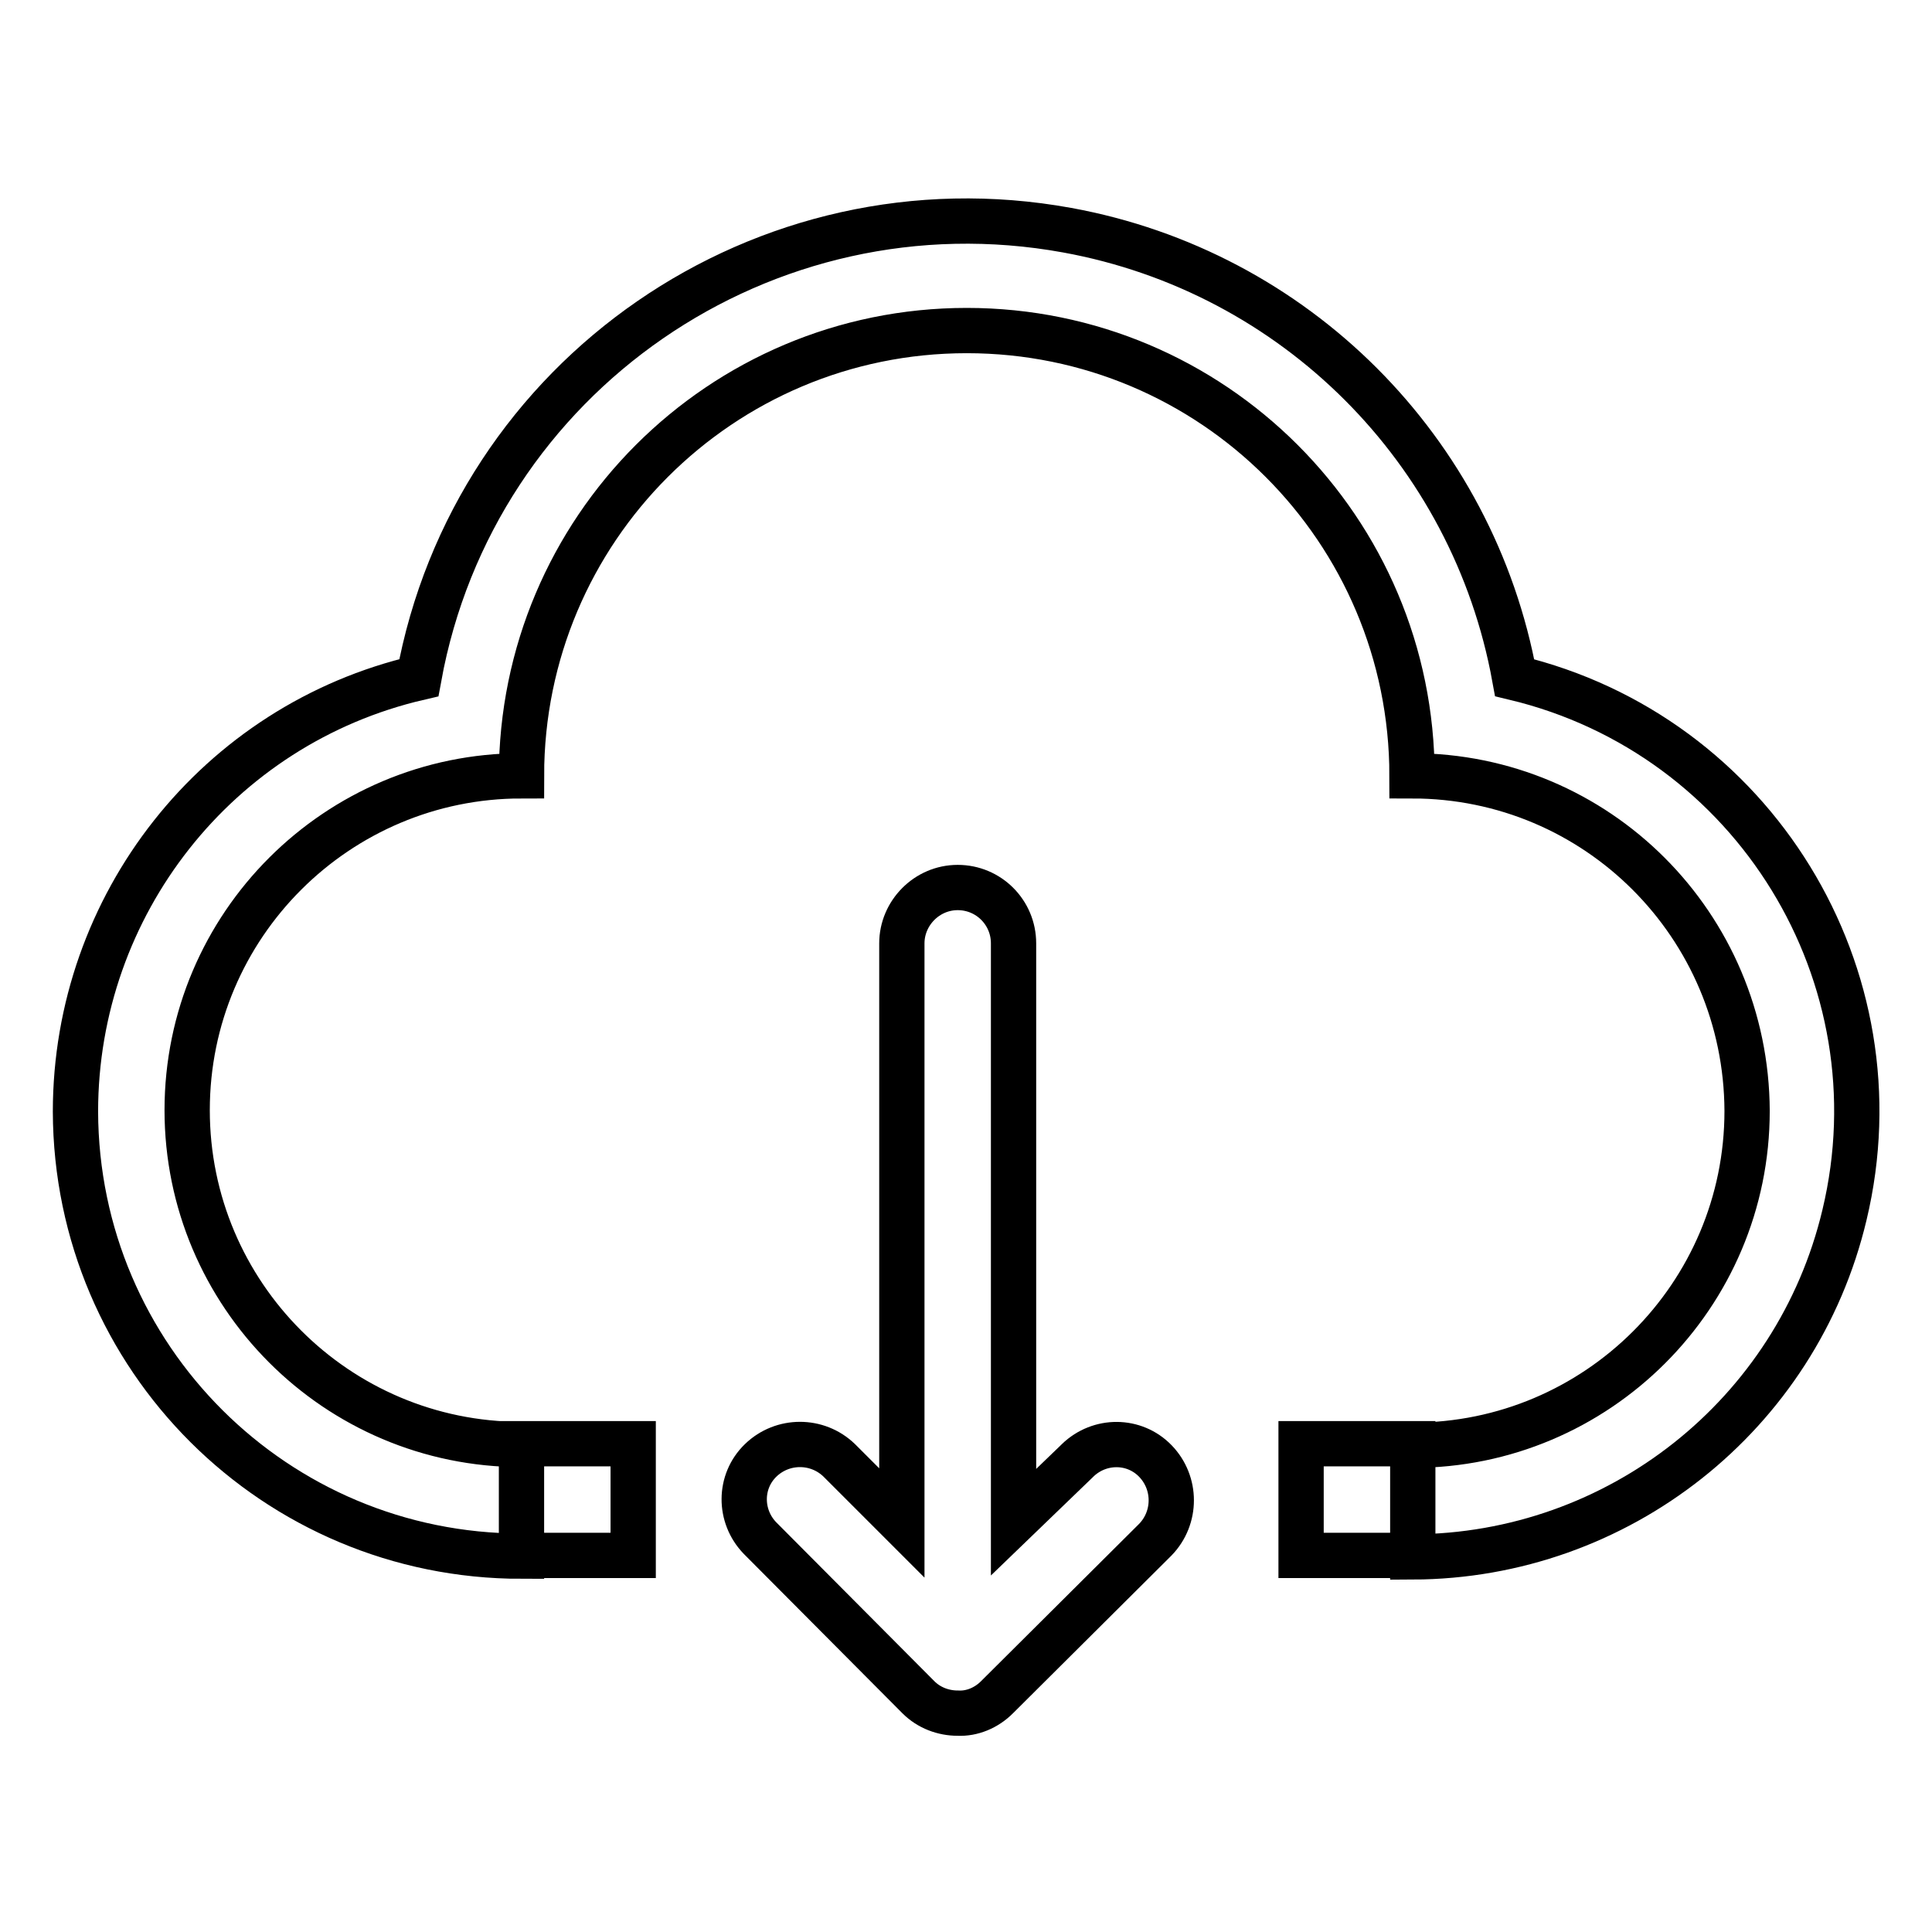
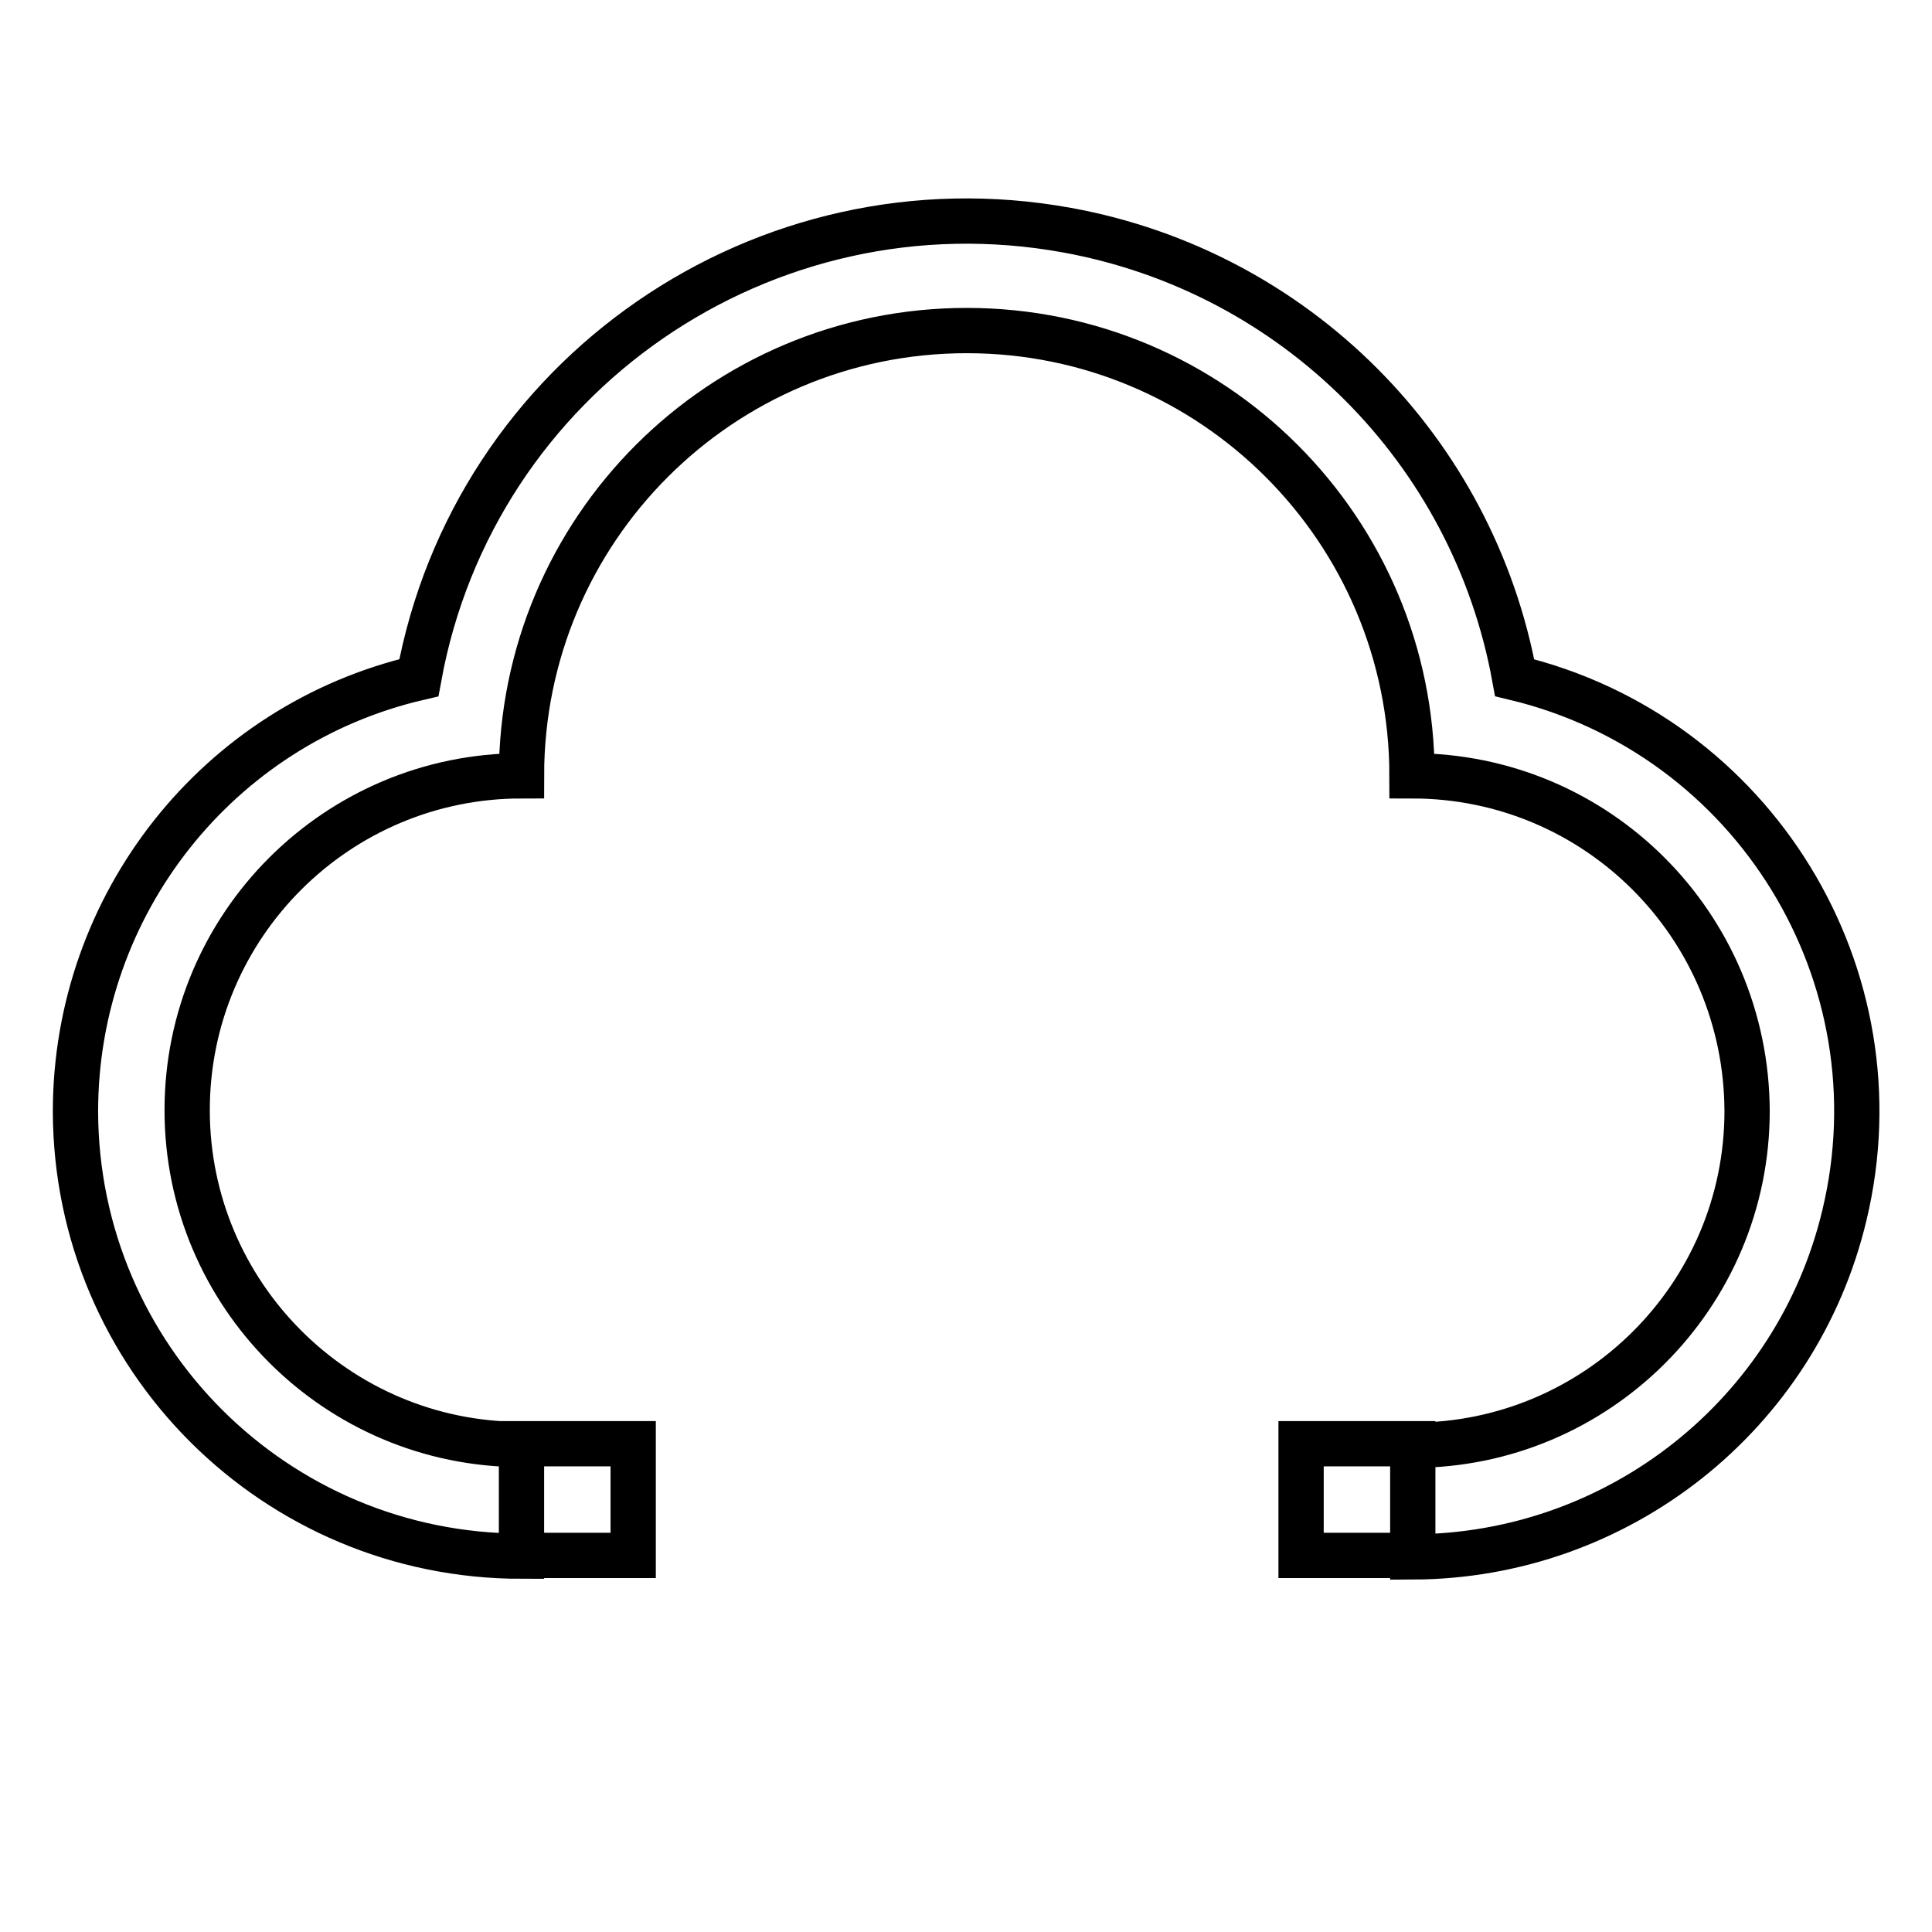
<svg xmlns="http://www.w3.org/2000/svg" version="1.1" x="0px" y="0px" viewBox="0 0 256 256" enable-background="new 0 0 256 256" xml:space="preserve">
  <g>
-     <path stroke-width="6" fill-opacity="0" stroke="#000000" d="M187.1,102.8c0-32.6-26.4-59-59-59s-59,26.4-59,59c-24.4,0-44.3,19.8-44.3,44.3c0,24.4,19.8,44.3,44.3,44.3 v14.8c-32.6,0-59-26.3-59.1-58.9c0-27.4,18.8-51.3,45.5-57.5c7.3-40.1,45.8-66.6,85.9-59.3c30.2,5.5,53.8,29.1,59.3,59.3 c31.7,7.6,51.3,39.5,43.7,71.2c-6.3,26.5-30,45.2-57.2,45.3v-14.8c24.4,0,44.3-19.8,44.3-44.3C231.4,122.6,211.6,102.8,187.1,102.8 z M69.1,191.3h14.8v14.8H69.1V191.3z M172.4,191.3h14.8v14.8h-14.8V191.3z" />
-     <path stroke-width="6" fill-opacity="0" stroke="#000000" d="M134.3,201.7V125c0-4.1-3.3-7.4-7.4-7.4c-4.1,0-7.4,3.4-7.4,7.4v76.8l-8.3-8.3c-2.9-2.8-7.5-2.8-10.4,0 c-2.9,2.8-2.9,7.4-0.1,10.3c0,0,0.1,0.1,0.1,0.1l20.9,21c1.4,1.4,3.3,2.1,5.2,2.1c1.9,0.1,3.8-0.7,5.2-2.1l21-20.9 c2.8-2.9,2.8-7.5,0-10.4c-2.8-2.9-7.4-2.9-10.3-0.1c0,0-0.1,0.1-0.1,0.1L134.3,201.7z" />
+     <path stroke-width="6" fill-opacity="0" stroke="#000000" d="M187.1,102.8c0-32.6-26.4-59-59-59s-59,26.4-59,59c-24.4,0-44.3,19.8-44.3,44.3c0,24.4,19.8,44.3,44.3,44.3 v14.8c-32.6,0-59-26.3-59.1-58.9c0-27.4,18.8-51.3,45.5-57.5c7.3-40.1,45.8-66.6,85.9-59.3c30.2,5.5,53.8,29.1,59.3,59.3 c31.7,7.6,51.3,39.5,43.7,71.2c-6.3,26.5-30,45.2-57.2,45.3v-14.8c24.4,0,44.3-19.8,44.3-44.3C231.4,122.6,211.6,102.8,187.1,102.8 z M69.1,191.3h14.8v14.8H69.1z M172.4,191.3h14.8v14.8h-14.8V191.3z" />
  </g>
</svg>